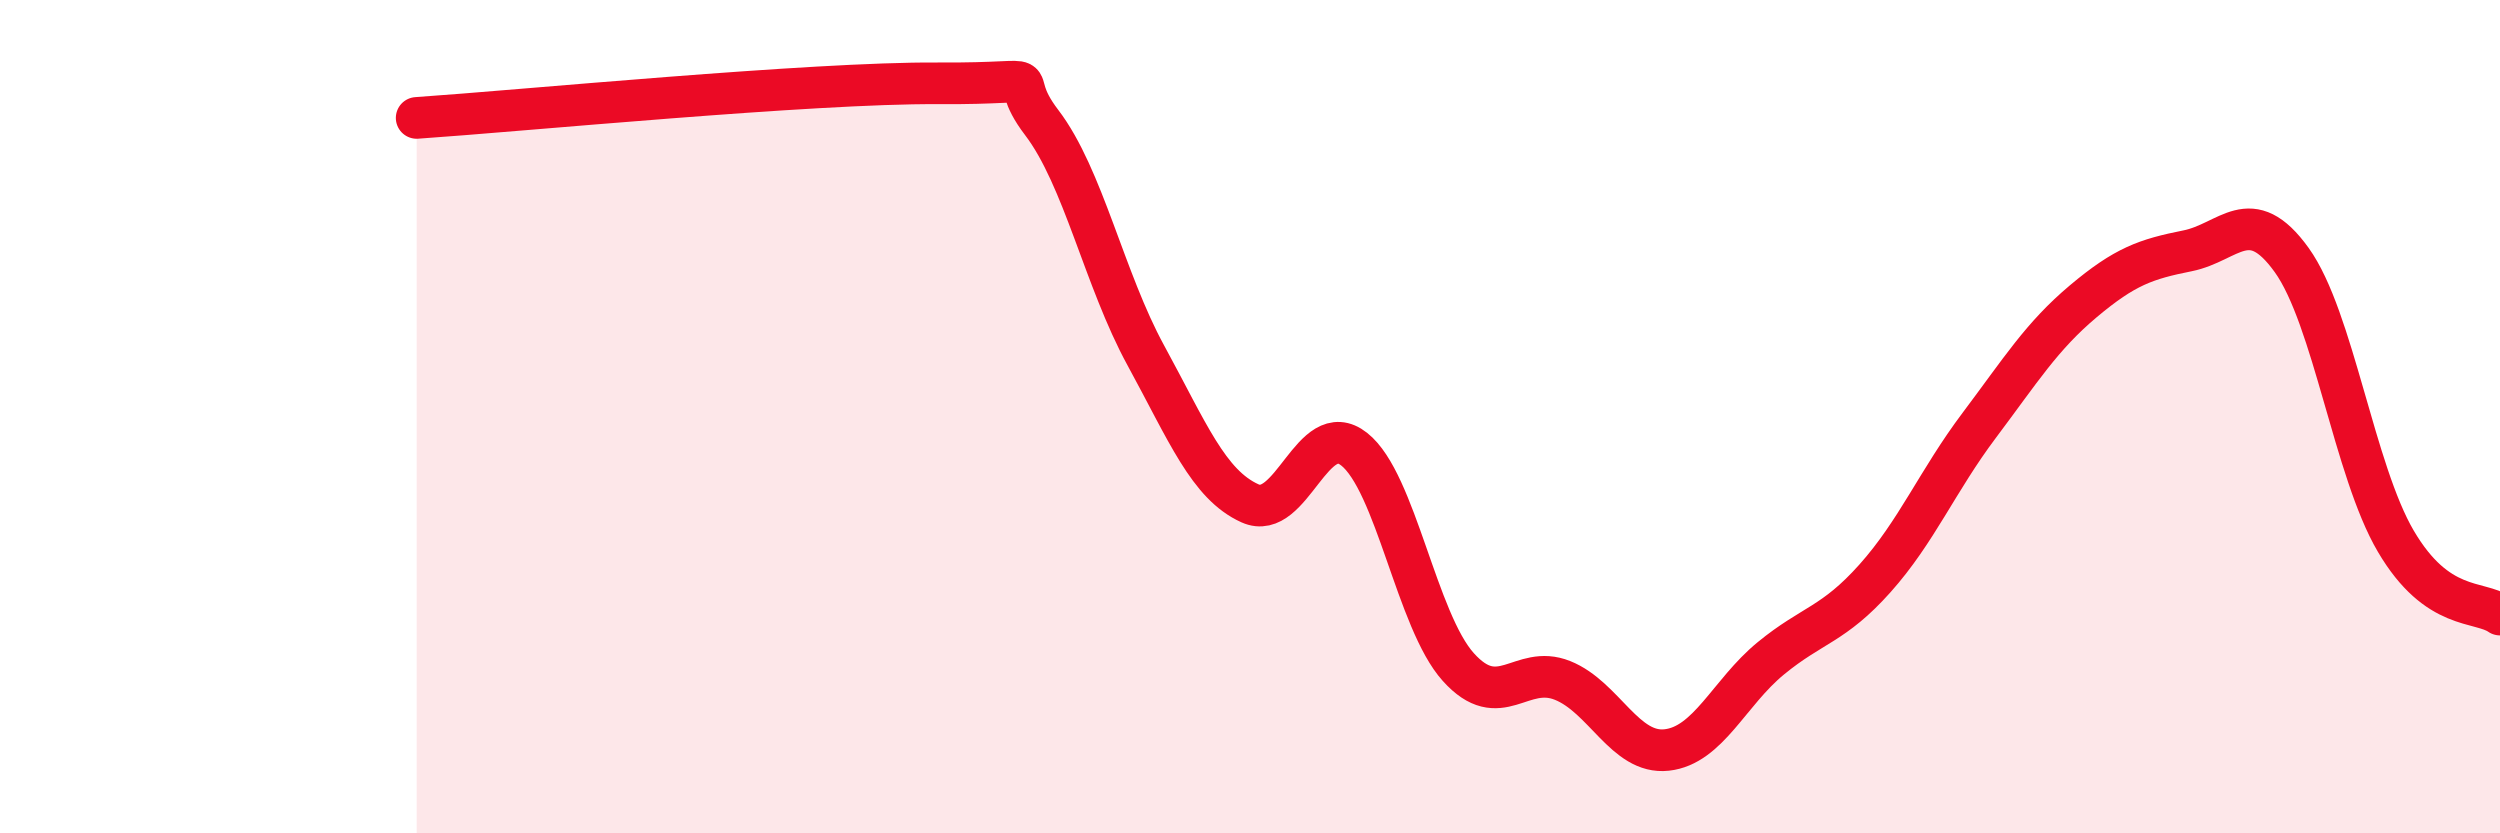
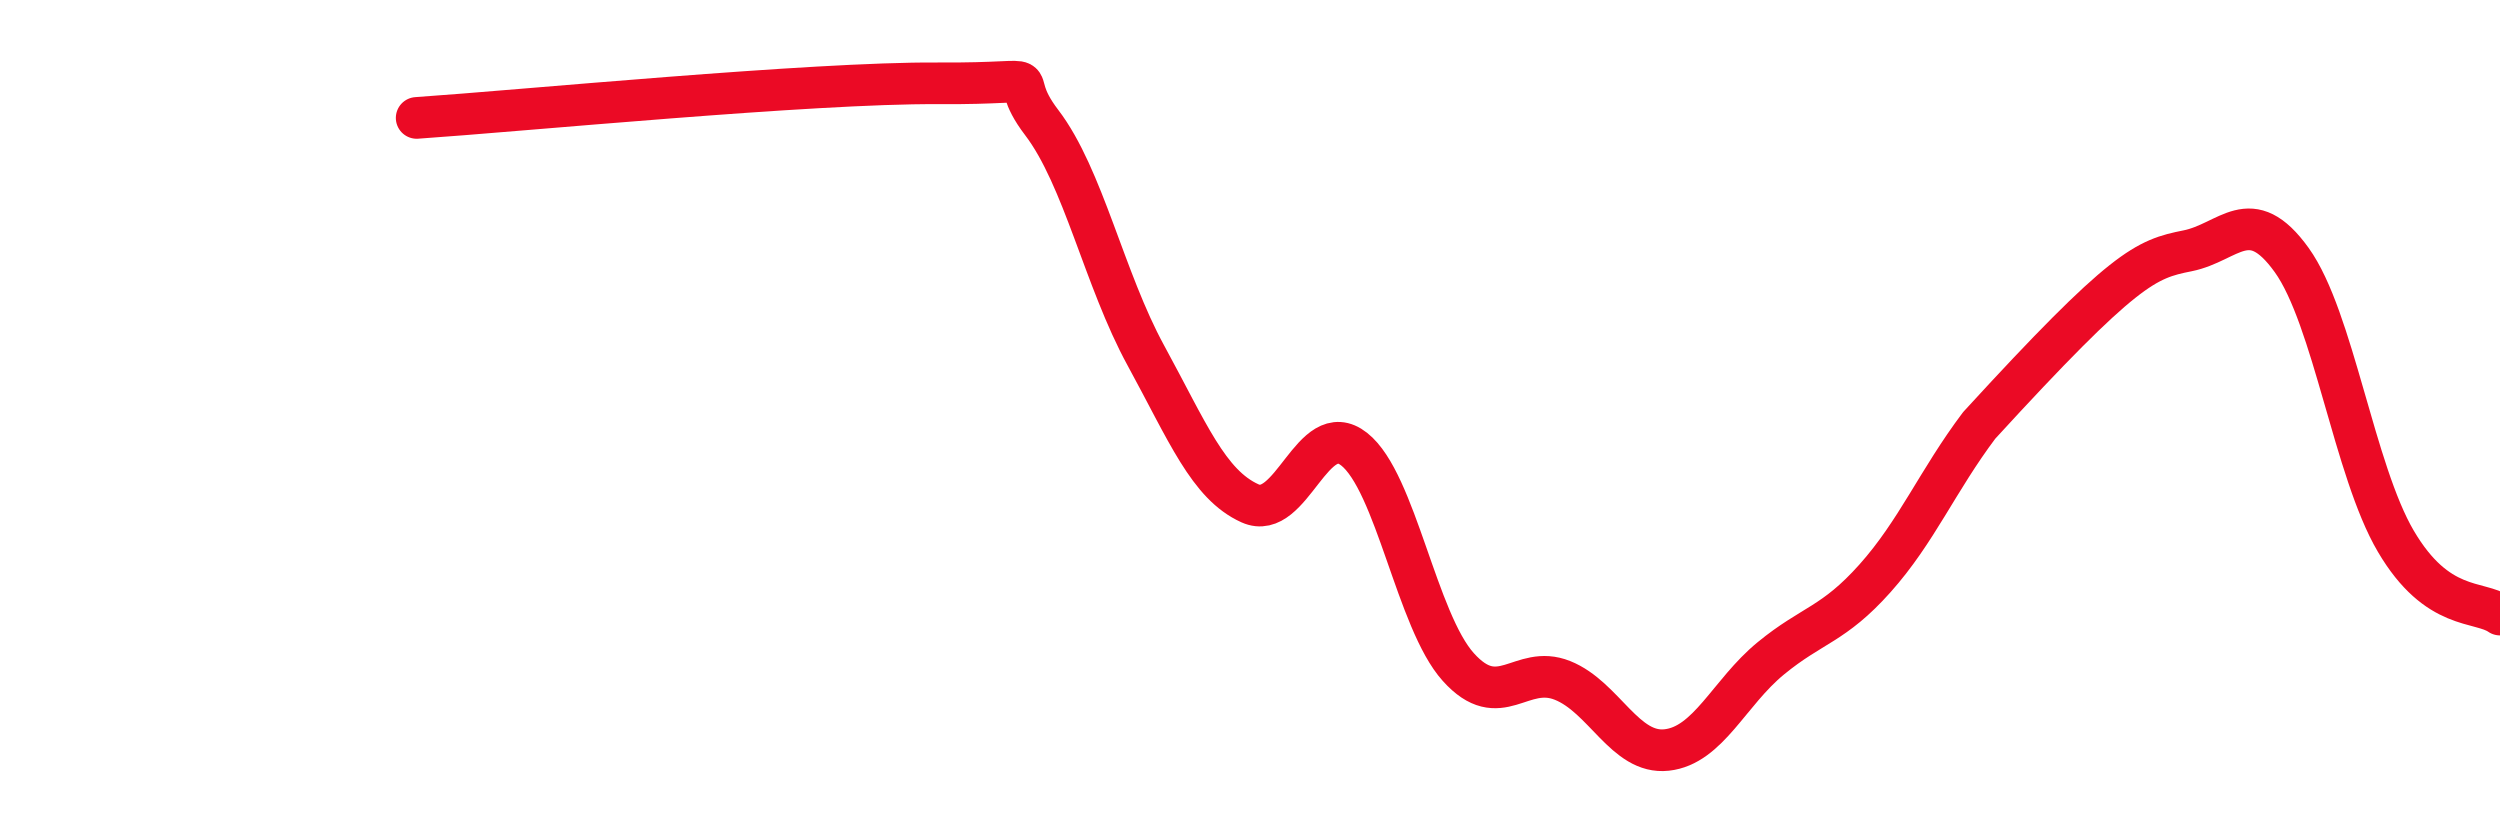
<svg xmlns="http://www.w3.org/2000/svg" width="60" height="20" viewBox="0 0 60 20">
-   <path d="M 10,2.83 C 12.5,2.66 19.5,1.98 22.5,2 C 25.5,2.02 24,1.63 25,2.94 C 26,4.25 26.5,6.7 27.5,8.53 C 28.5,10.36 29,11.63 30,12.08 C 31,12.53 31.5,9.99 32.5,10.78 C 33.5,11.57 34,14.9 35,16.01 C 36,17.12 36.5,15.93 37.5,16.33 C 38.5,16.73 39,18.11 40,18 C 41,17.89 41.5,16.62 42.5,15.8 C 43.5,14.98 44,15 45,13.88 C 46,12.76 46.5,11.54 47.5,10.21 C 48.5,8.88 49,8.07 50,7.23 C 51,6.39 51.5,6.22 52.5,6.02 C 53.5,5.82 54,4.85 55,6.24 C 56,7.63 56.5,11.29 57.5,12.99 C 58.5,14.69 59.5,14.4 60,14.75L60 20L10 20Z" fill="#EB0A25" opacity="0.1" stroke-linecap="round" stroke-linejoin="round" />
-   <path d="M 10,2.83 C 12.5,2.66 19.5,1.98 22.5,2 C 25.5,2.02 24,1.63 25,2.94 C 26,4.25 26.5,6.7 27.5,8.53 C 28.5,10.36 29,11.63 30,12.08 C 31,12.53 31.5,9.99 32.5,10.78 C 33.5,11.57 34,14.9 35,16.01 C 36,17.12 36.5,15.93 37.5,16.33 C 38.5,16.73 39,18.11 40,18 C 41,17.89 41.5,16.62 42.5,15.8 C 43.5,14.98 44,15 45,13.88 C 46,12.76 46.5,11.54 47.5,10.21 C 48.5,8.88 49,8.07 50,7.23 C 51,6.39 51.5,6.22 52.5,6.02 C 53.5,5.82 54,4.85 55,6.24 C 56,7.63 56.5,11.29 57.5,12.99 C 58.5,14.69 59.5,14.4 60,14.75" stroke="#EB0A25" stroke-width="1" fill="none" stroke-linecap="round" stroke-linejoin="round" />
+   <path d="M 10,2.83 C 12.5,2.66 19.5,1.98 22.5,2 C 25.5,2.02 24,1.63 25,2.94 C 26,4.25 26.5,6.7 27.5,8.53 C 28.5,10.36 29,11.63 30,12.08 C 31,12.53 31.5,9.99 32.5,10.78 C 33.5,11.57 34,14.9 35,16.01 C 36,17.12 36.5,15.93 37.5,16.33 C 38.5,16.73 39,18.11 40,18 C 41,17.89 41.5,16.62 42.5,15.8 C 43.5,14.98 44,15 45,13.88 C 46,12.76 46.5,11.54 47.5,10.21 C 51,6.39 51.5,6.22 52.5,6.02 C 53.5,5.82 54,4.85 55,6.24 C 56,7.63 56.5,11.29 57.5,12.99 C 58.5,14.69 59.5,14.4 60,14.75" stroke="#EB0A25" stroke-width="1" fill="none" stroke-linecap="round" stroke-linejoin="round" />
</svg>